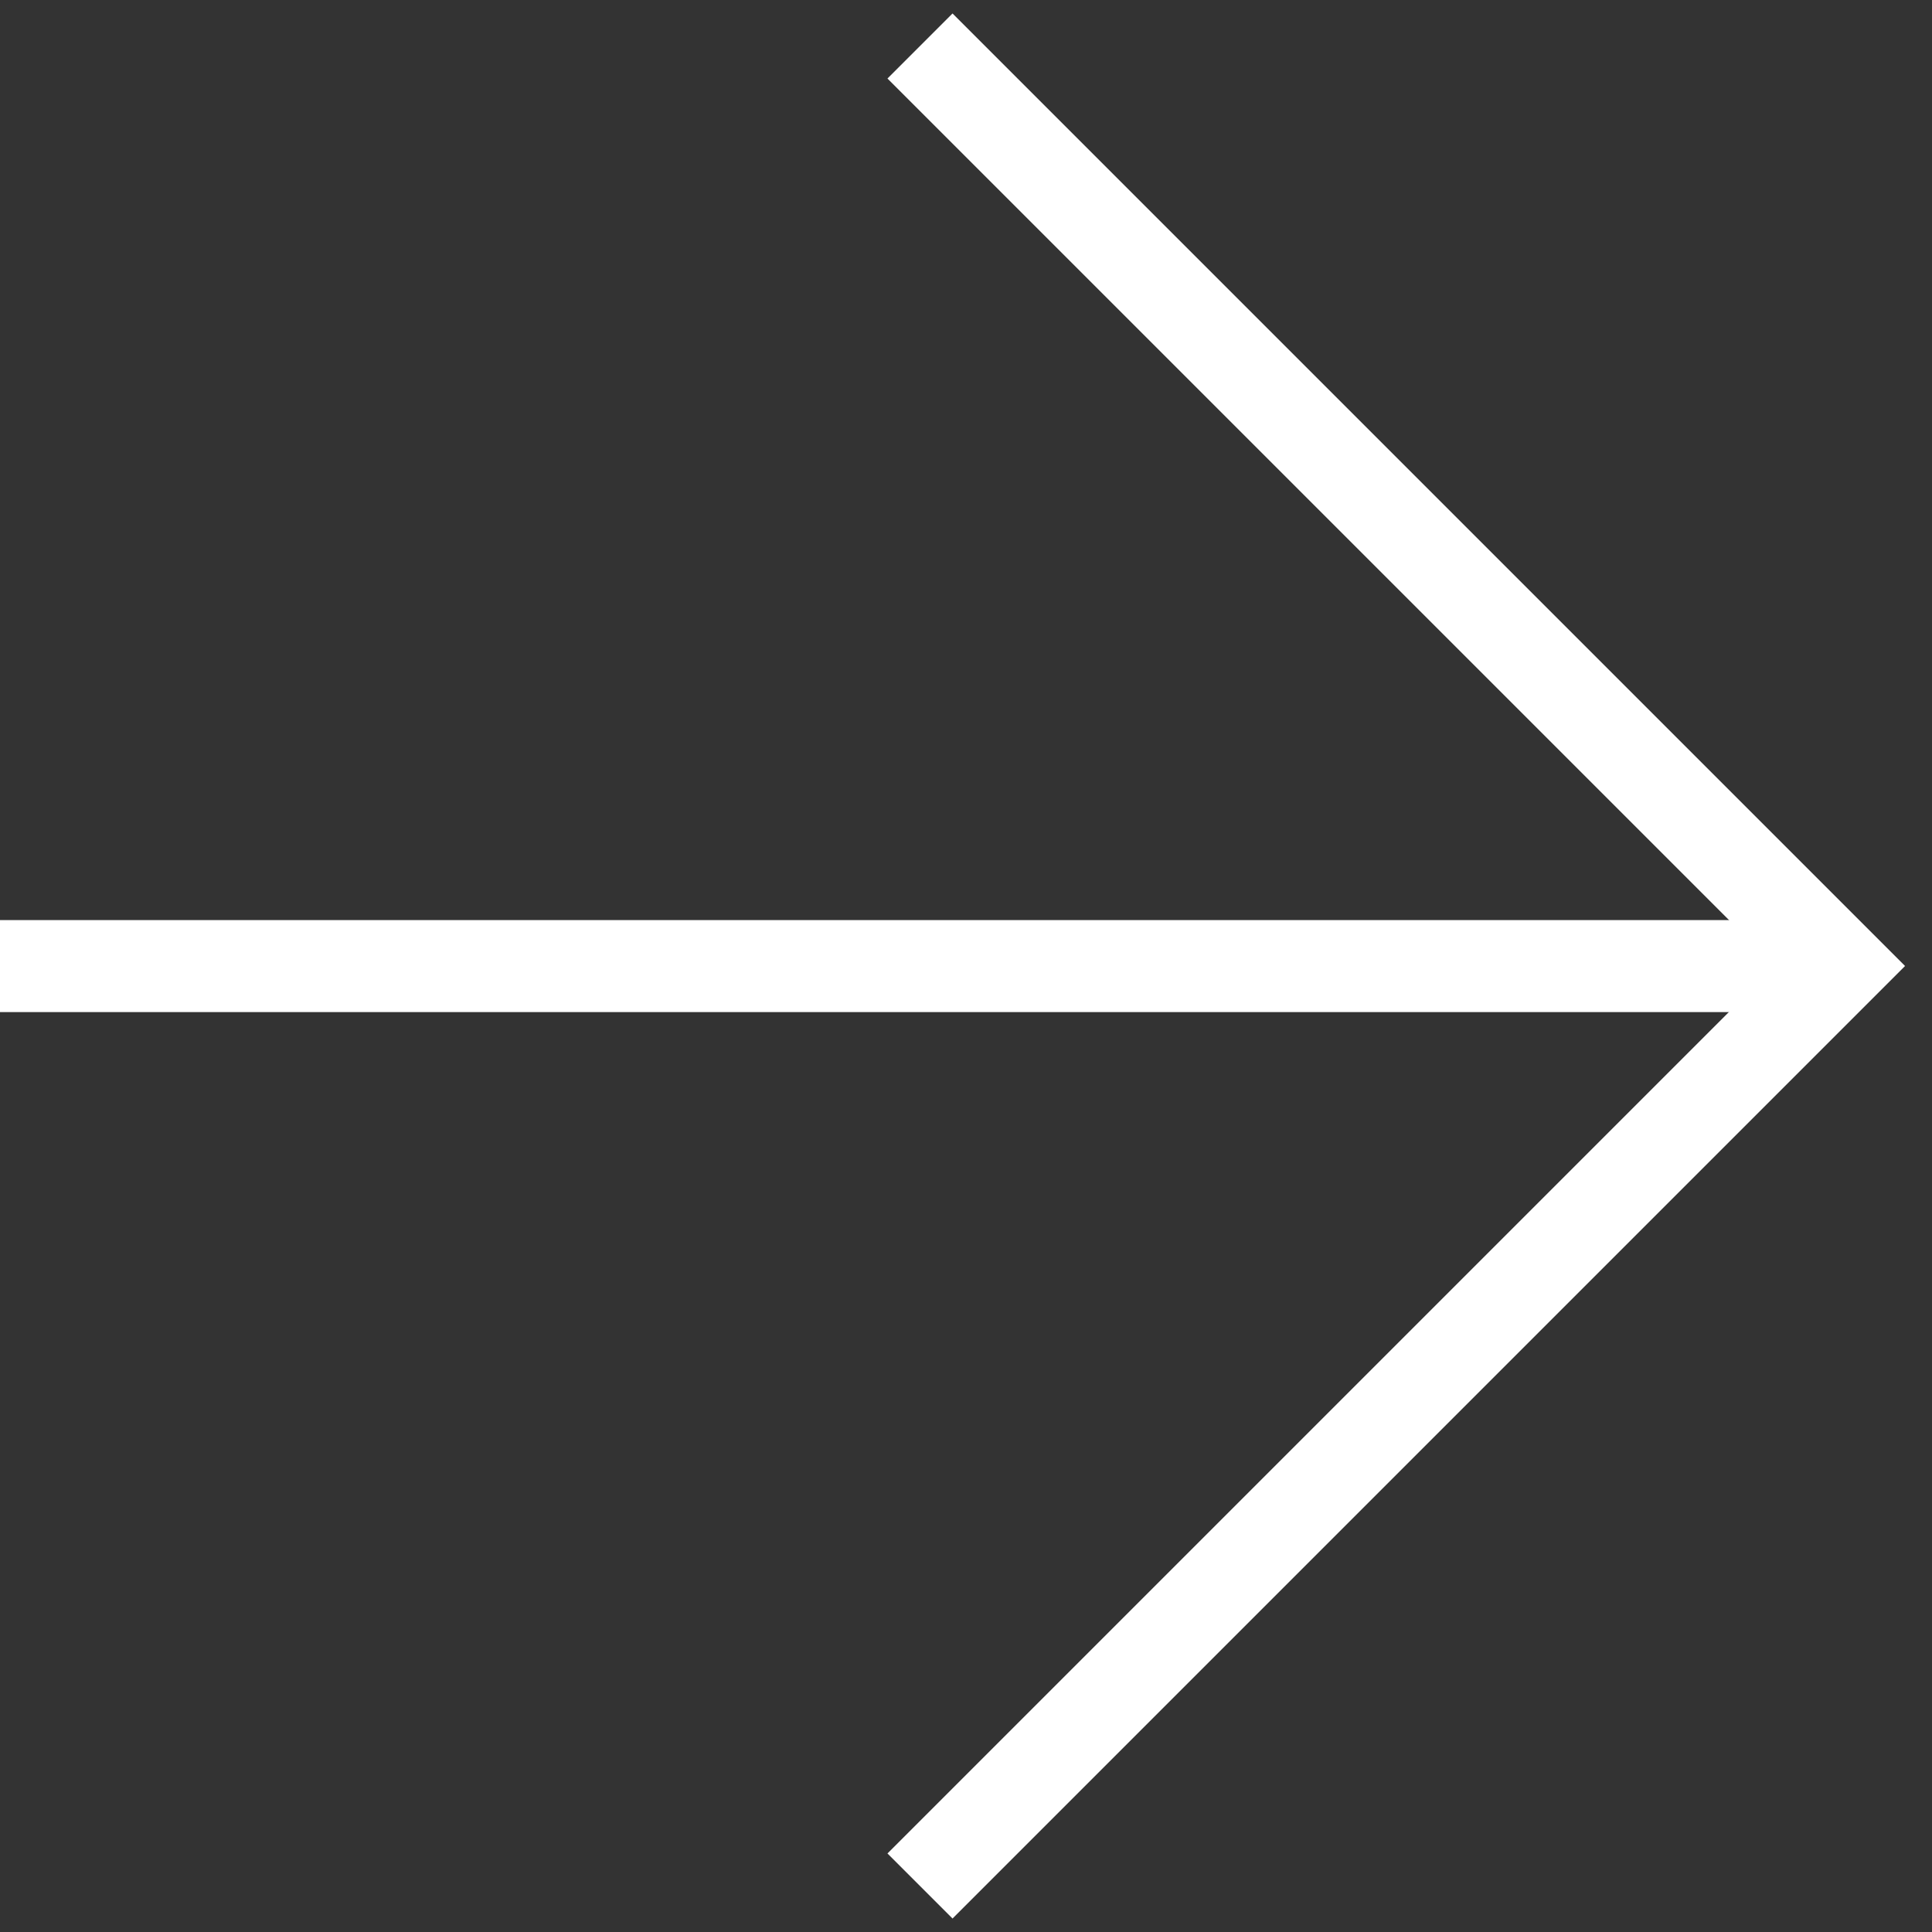
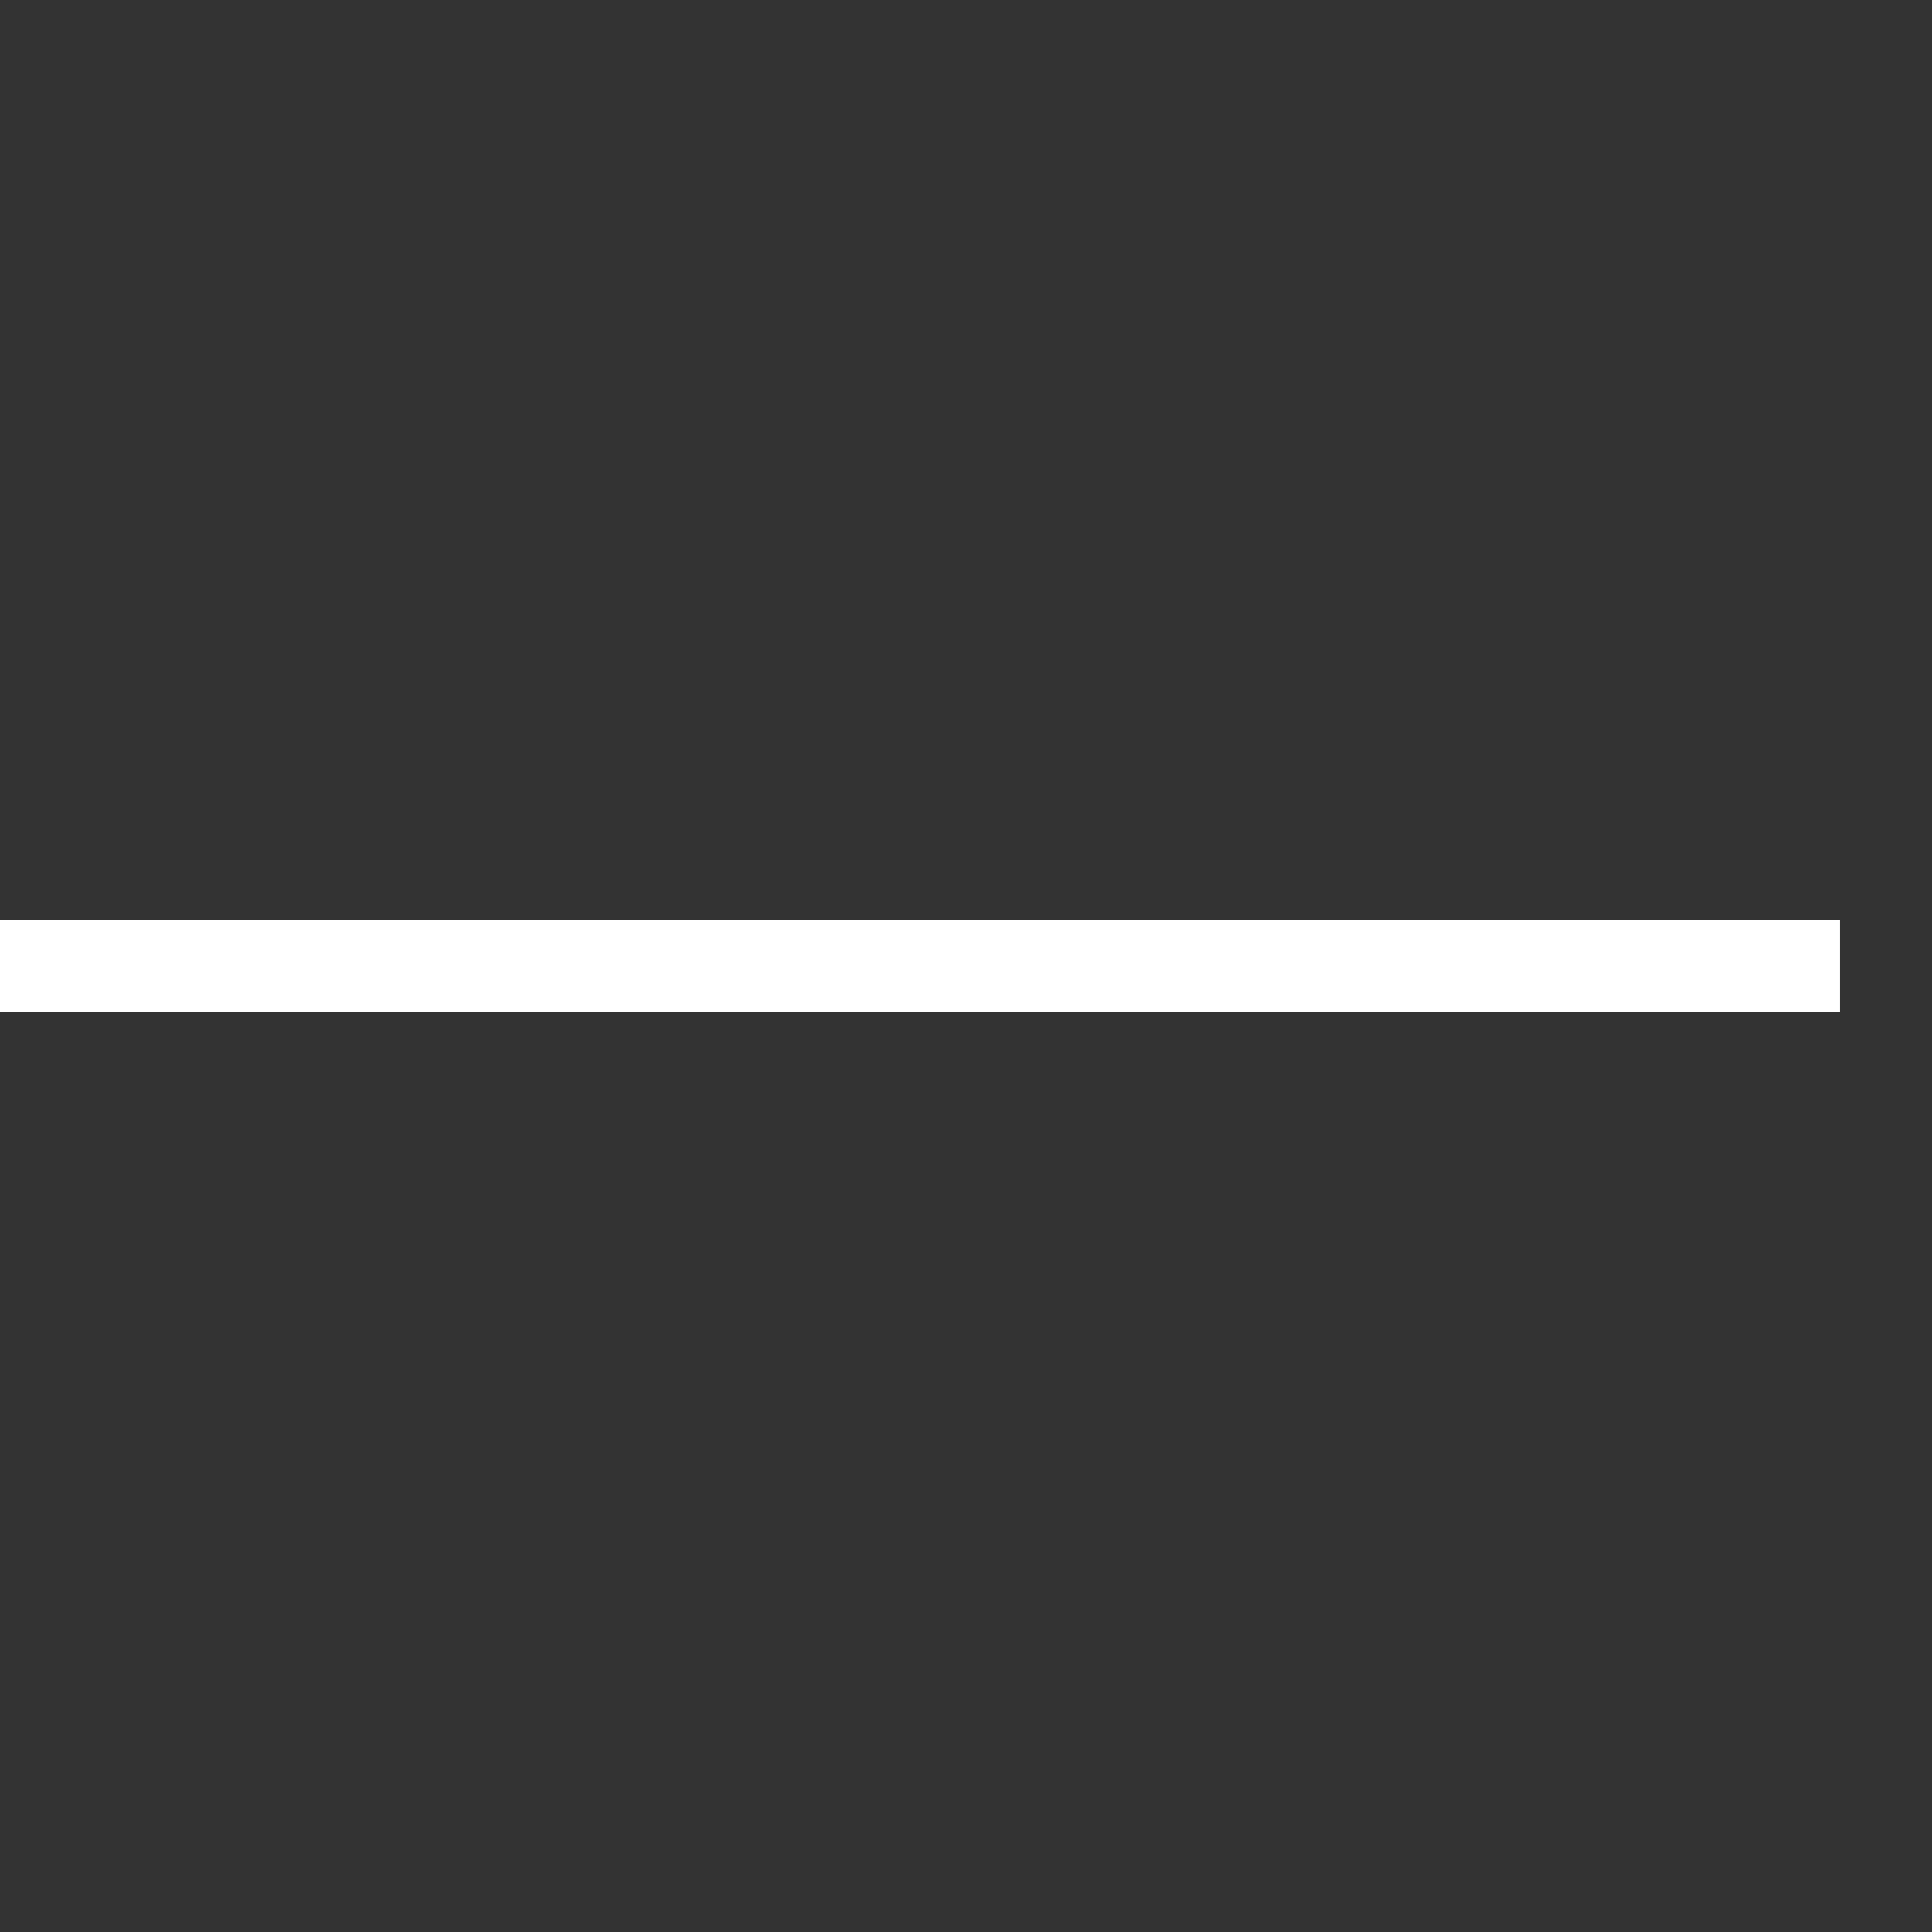
<svg xmlns="http://www.w3.org/2000/svg" width="21" height="21" viewBox="0 0 21 21" fill="none">
  <rect x="0" y="0" width="21" height="21" fill="#333333" stroke="none" />
-   <path d="M10 20.5L20 10.5L10 0.5" stroke="white" />
  <line x1="20" y1="10.501" x2="-5.14984e-05" y2="10.501" stroke="white" />
</svg>